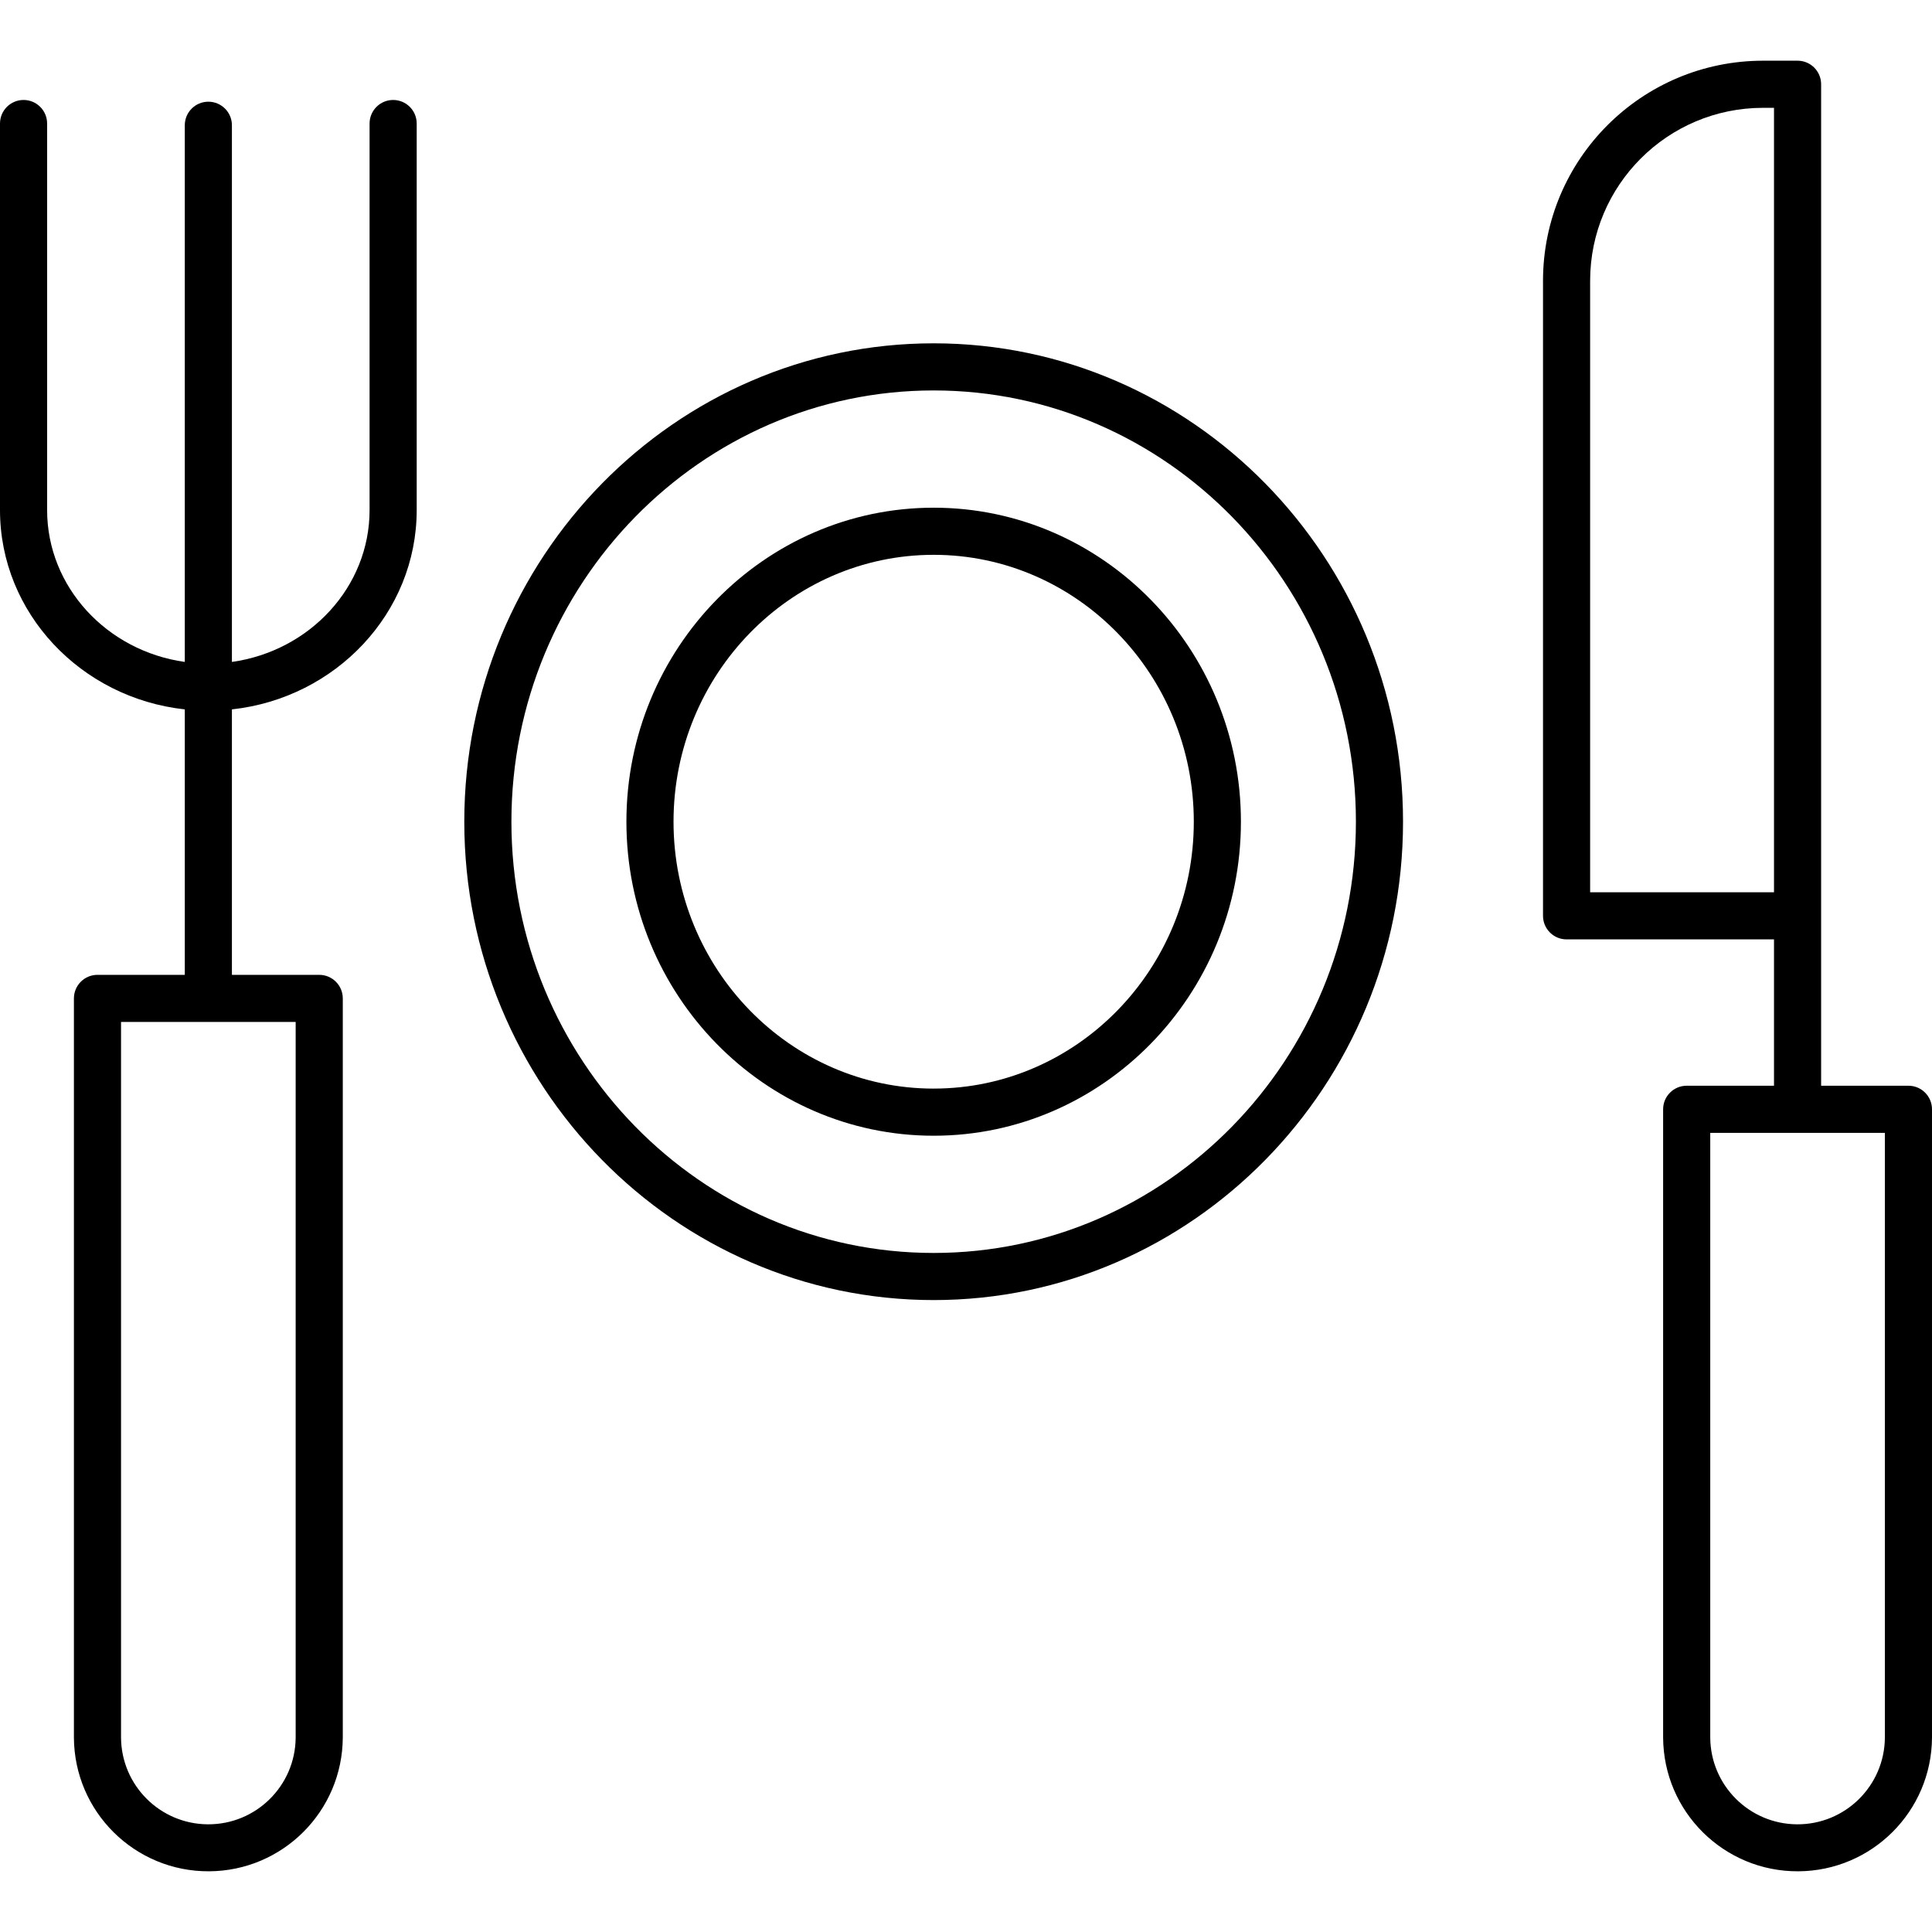
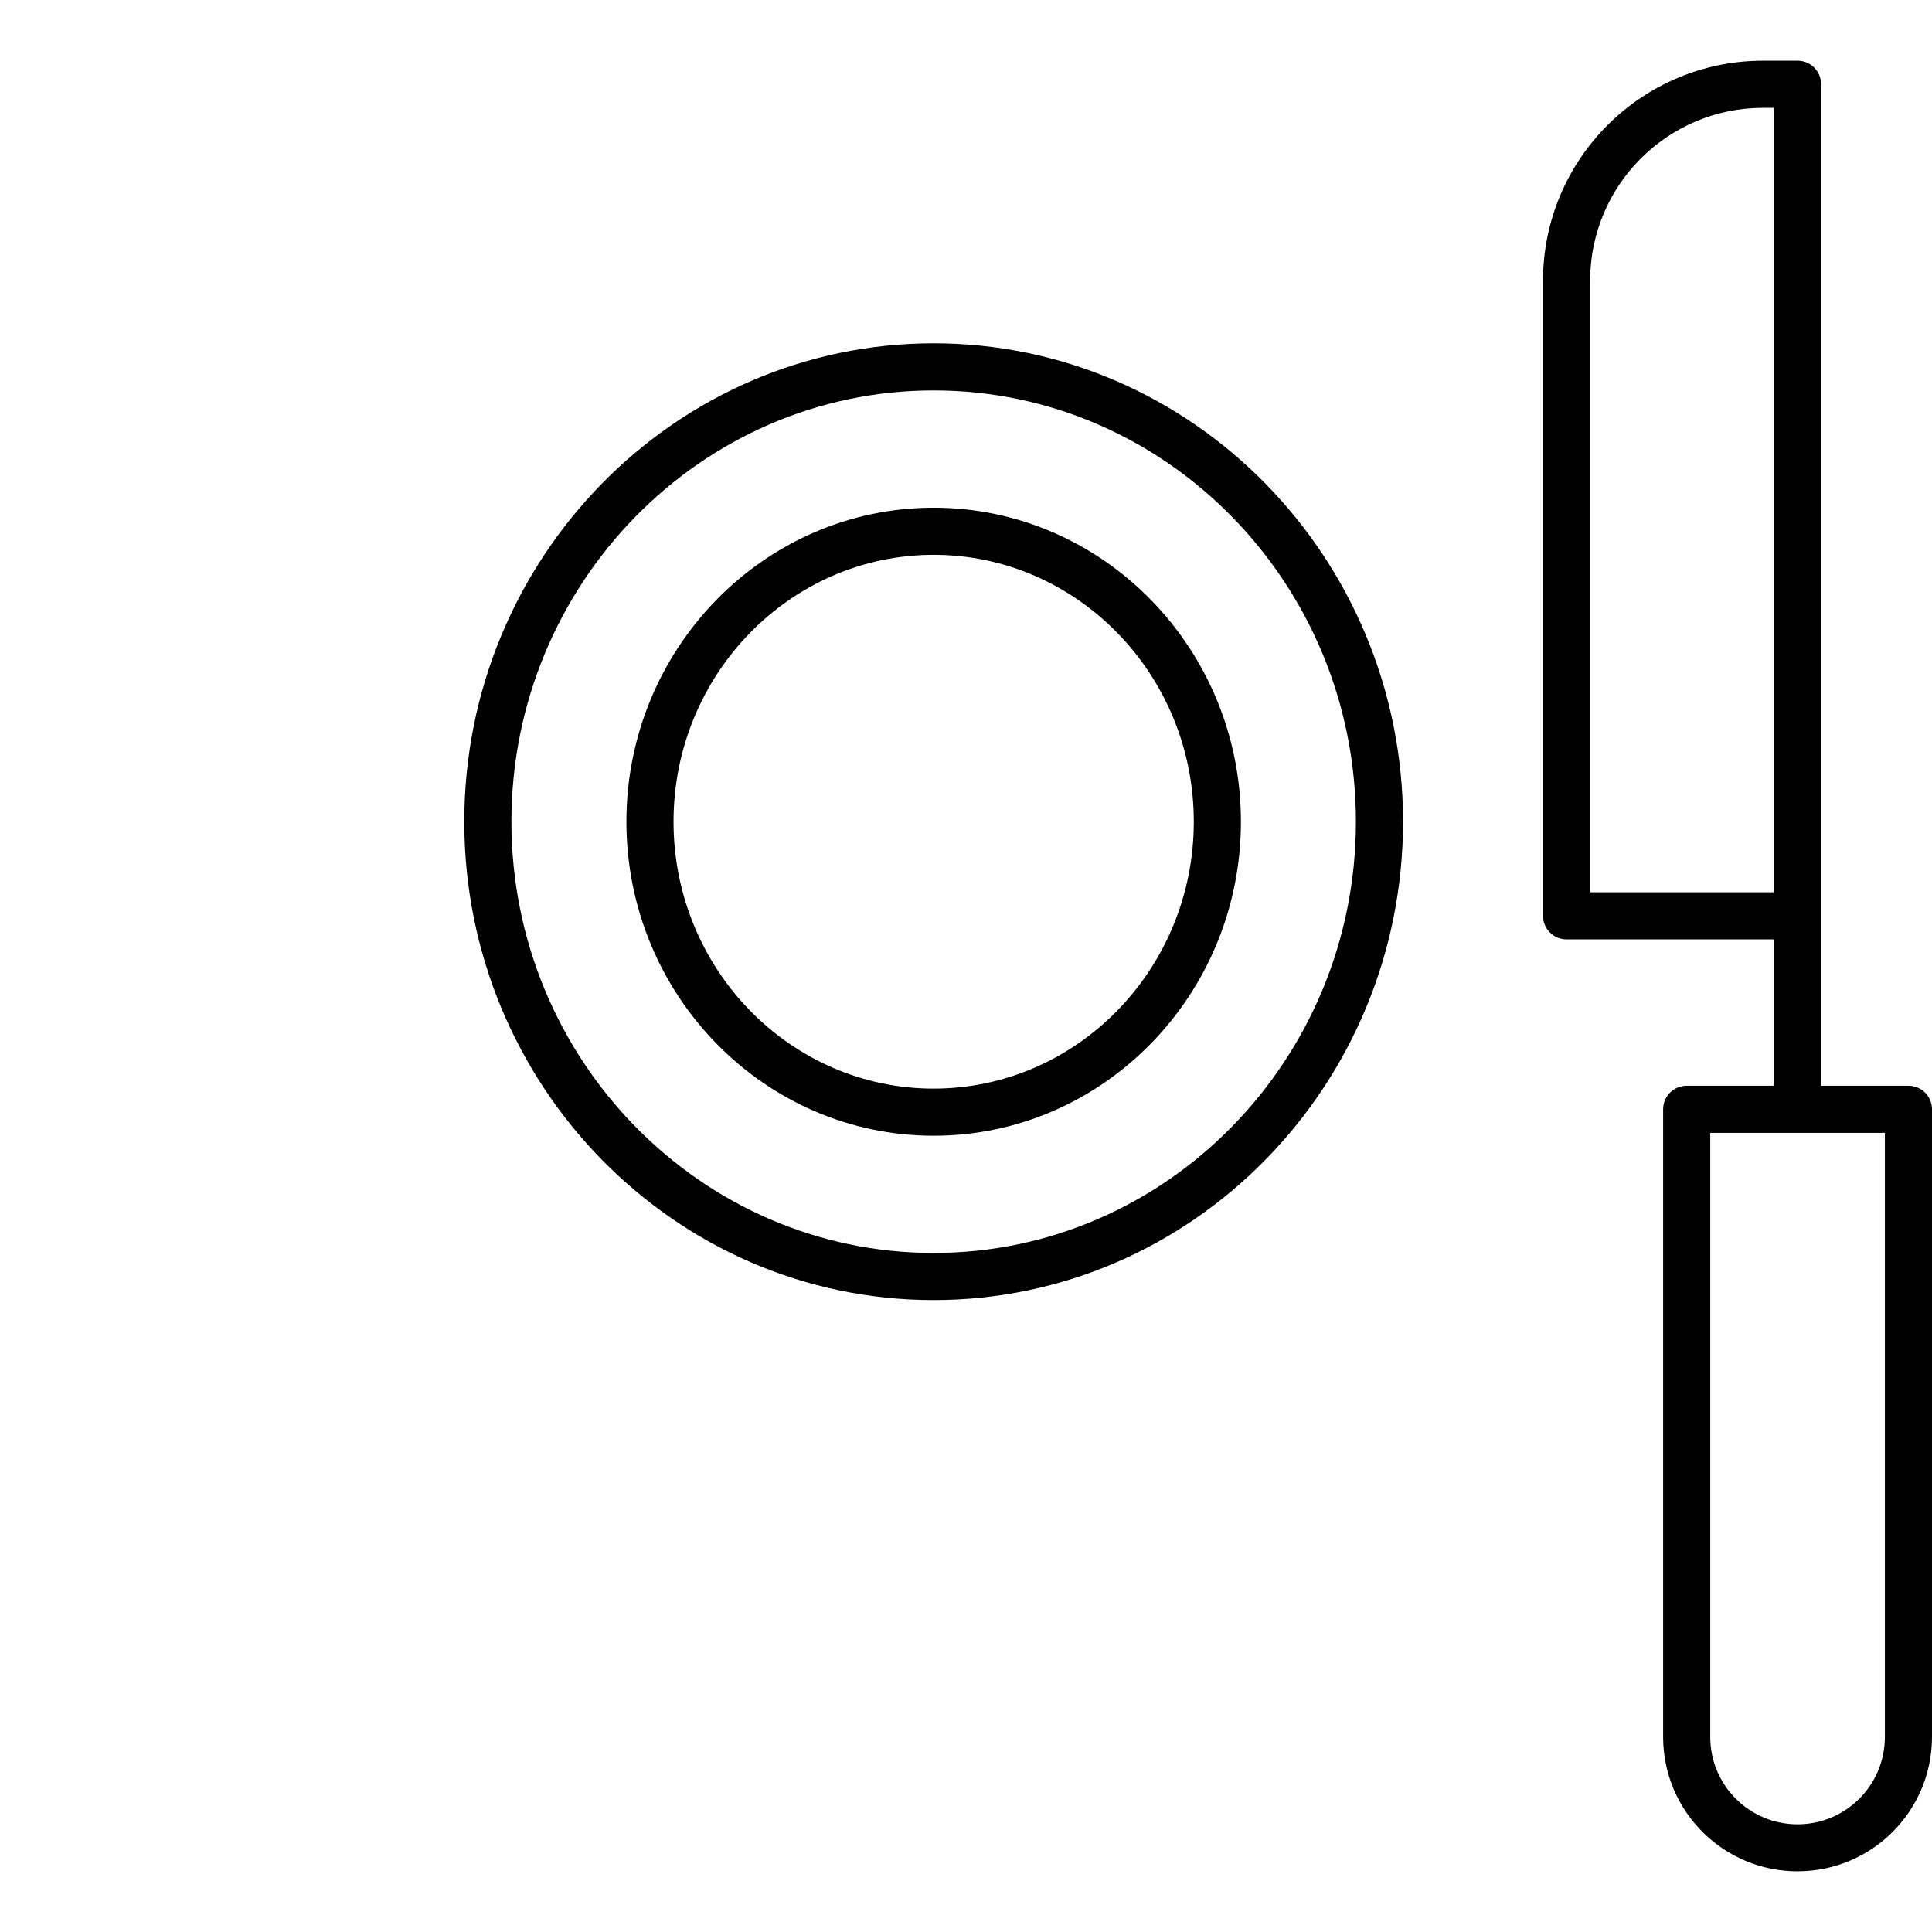
<svg xmlns="http://www.w3.org/2000/svg" id="Capa_1" enable-background="new 0 0 492 492" height="512" viewBox="0 0 492 492" width="512">
  <path d="m237.765 129.29c-43.146 0-78.246 35.872-78.246 79.966s35.1 79.966 78.246 79.966 78.246-35.873 78.246-79.966-35.101-79.966-78.246-79.966zm0 147.932c-36.529 0-66.246-30.49-66.246-67.966s29.717-67.966 66.246-67.966 66.246 30.489 66.246 67.966-29.718 67.962-66.246 67.962z" />
  <path d="m237.765 87.429c-65.909 0-119.53 54.649-119.53 121.823s53.621 121.823 119.53 121.823 119.529-54.65 119.529-121.823-53.621-121.823-119.529-121.823zm0 231.646c-59.292 0-107.53-49.267-107.53-109.823s48.238-109.823 107.53-109.823 107.529 49.261 107.529 109.823-48.237 109.823-107.529 109.823z" />
-   <path d="m47.059 180.651v67.6h-22.236c-3.314 0-6 2.686-6 6v188.239c.102 18.908 15.513 34.153 34.42 34.051 18.764-.101 33.949-15.287 34.051-34.051v-188.238c0-3.314-2.686-6-6-6h-22.235v-67.6c26.441-2.88 47.058-24.541 47.058-50.762v-98.432c0-3.314-2.686-6-6-6s-6 2.686-6 6v98.432c0 19.618-15.253 35.9-35.058 38.676v-136.667c0-3.314-2.686-6-6-6s-6 2.686-6 6v136.666c-19.806-2.775-35.059-19.058-35.059-38.675v-98.432c0-3.314-2.686-6-6-6s-6 2.686-6 6v98.432c0 26.22 20.618 47.881 47.059 50.761zm28.235 261.839c-.082 12.28-10.104 22.169-22.385 22.086-12.164-.082-22.005-9.922-22.086-22.086v-182.238h44.471z" />
  <path d="m486 276.49h-22.235v-255.032c0-3.314-2.686-6-6-6h-8.824c-30.914.035-55.965 25.086-56 56v161.764c0 3.314 2.686 6 6 6h52.824v37.268h-22.236c-3.314 0-6 2.686-6 6v160c.102 18.908 15.512 34.153 34.42 34.051 18.764-.101 33.95-15.287 34.051-34.051v-160c0-3.314-2.686-6-6-6zm-81.059-205.032c.028-24.289 19.711-43.972 44-44h2.824v199.764h-46.824zm75.059 371.032c-.082 12.28-10.104 22.169-22.384 22.087-12.165-.081-22.006-9.922-22.087-22.087v-154h44.471z" />
</svg>